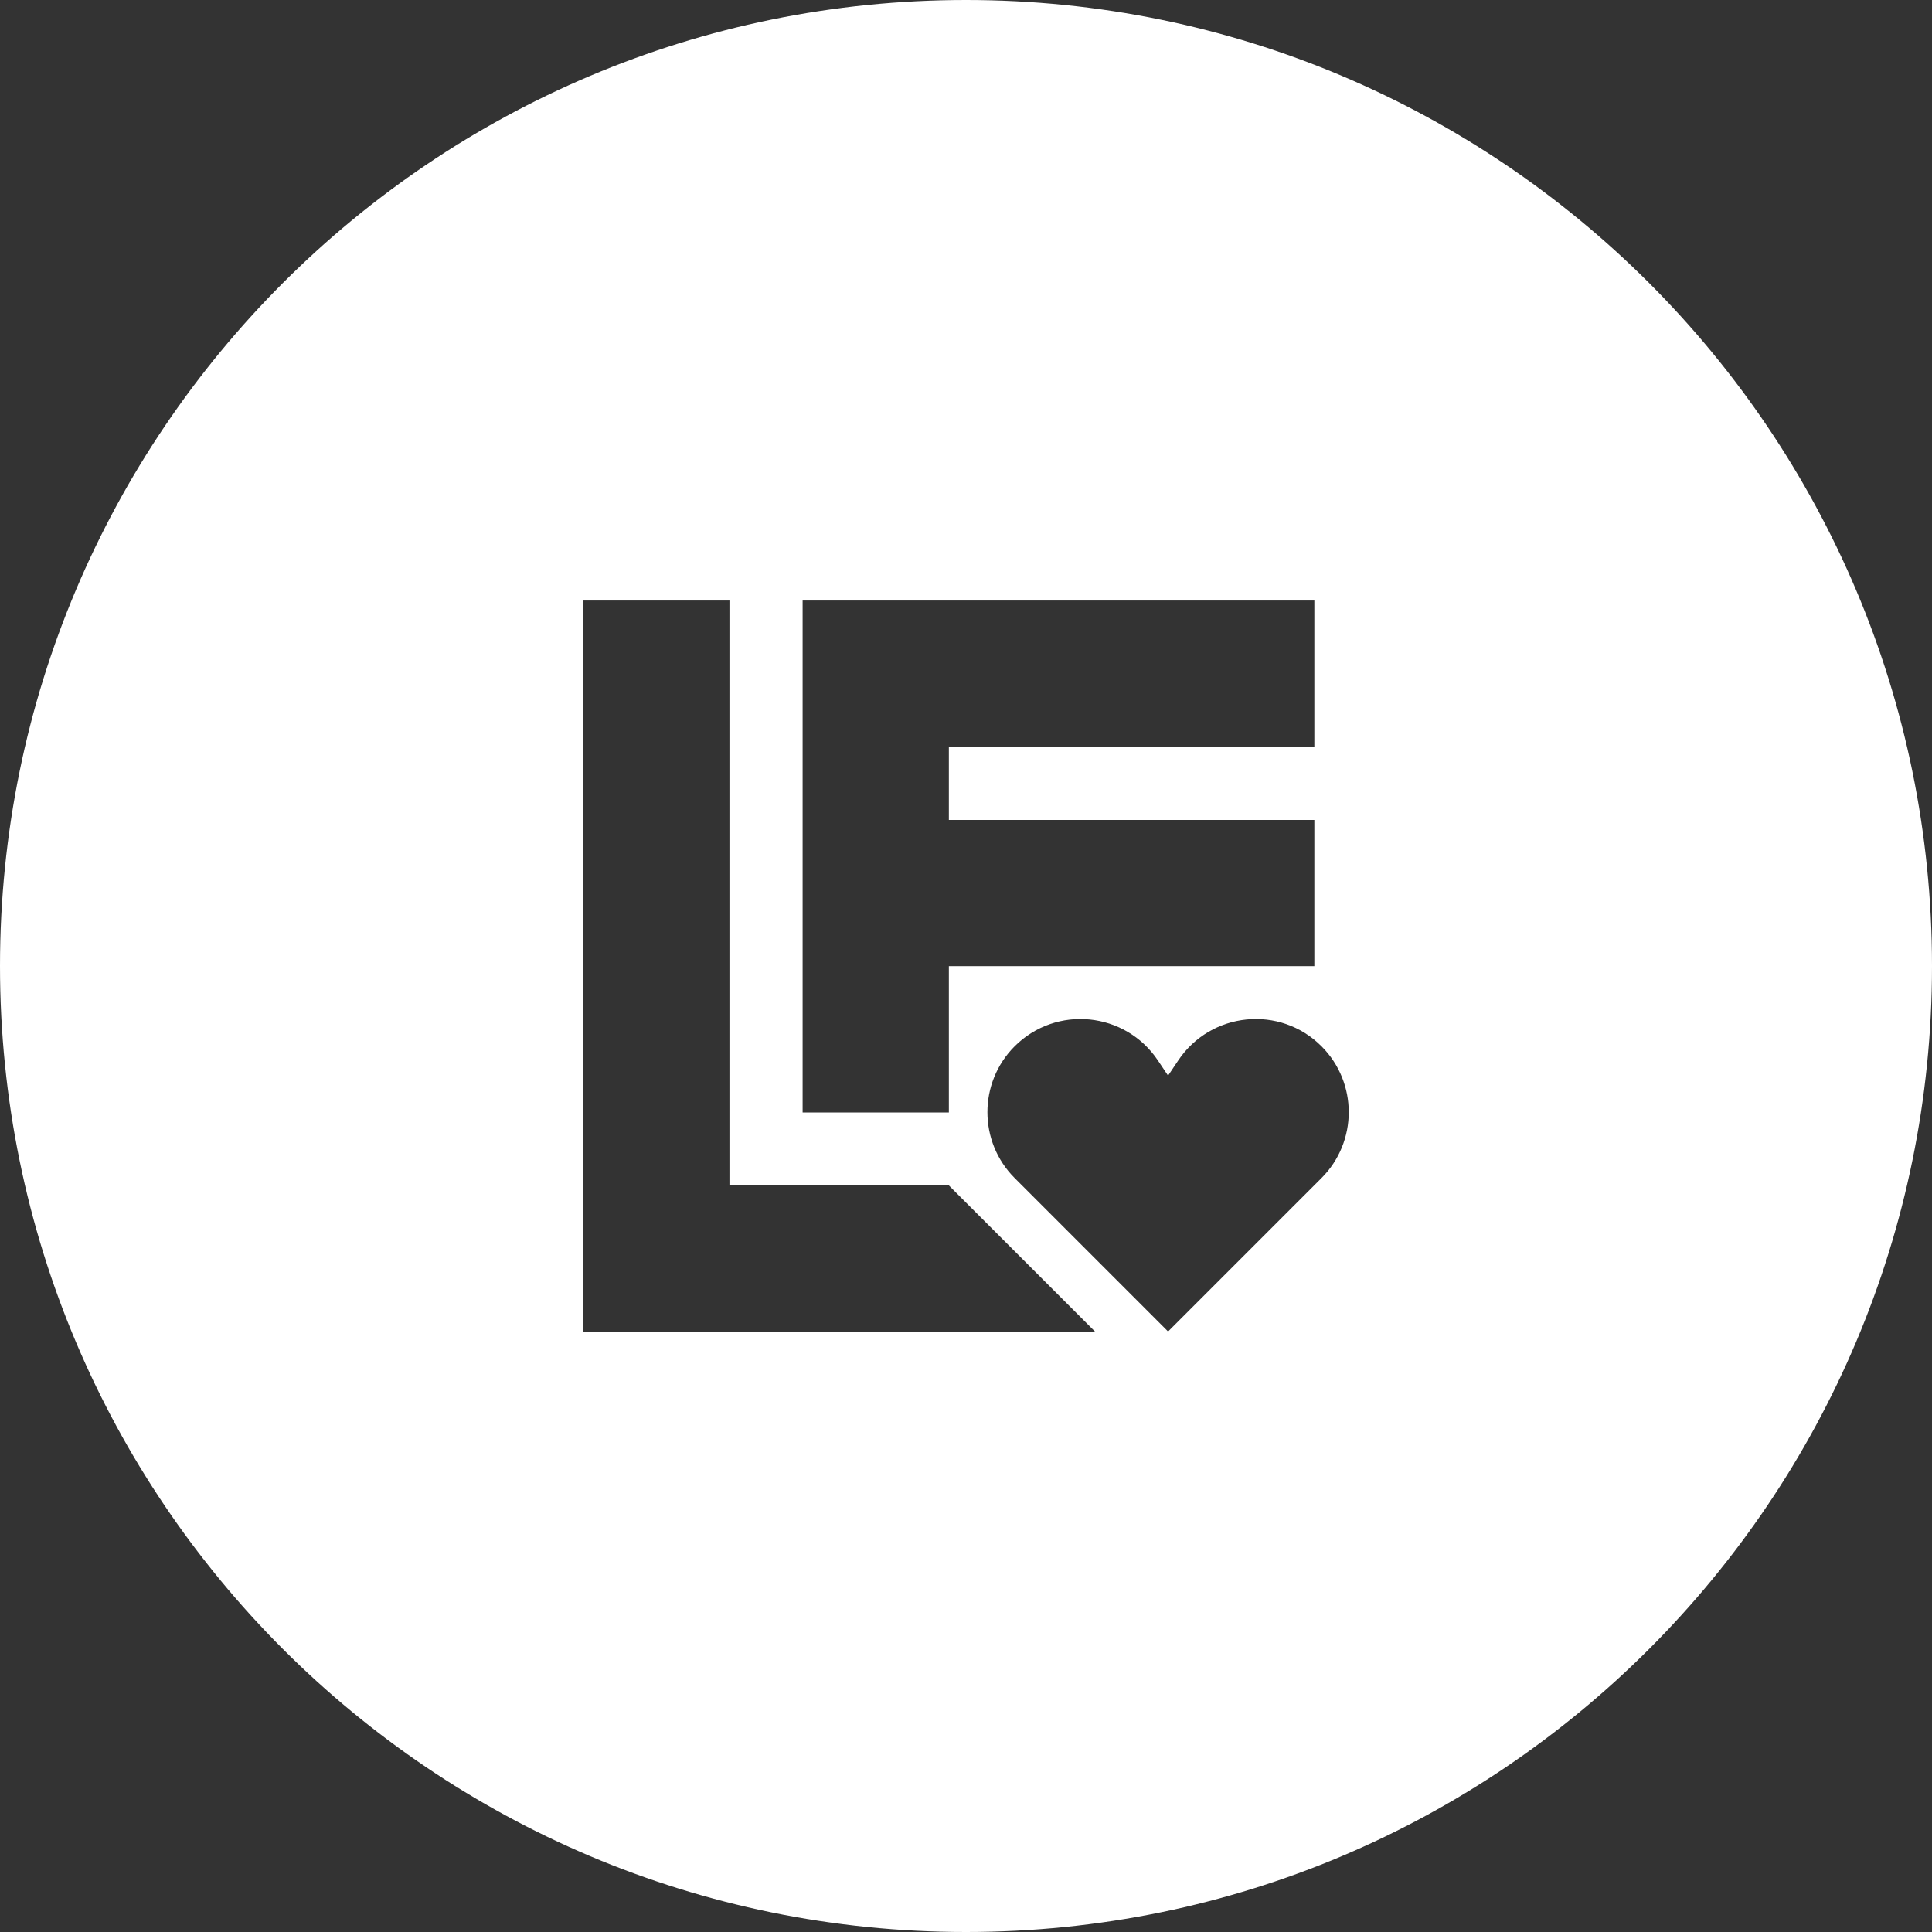
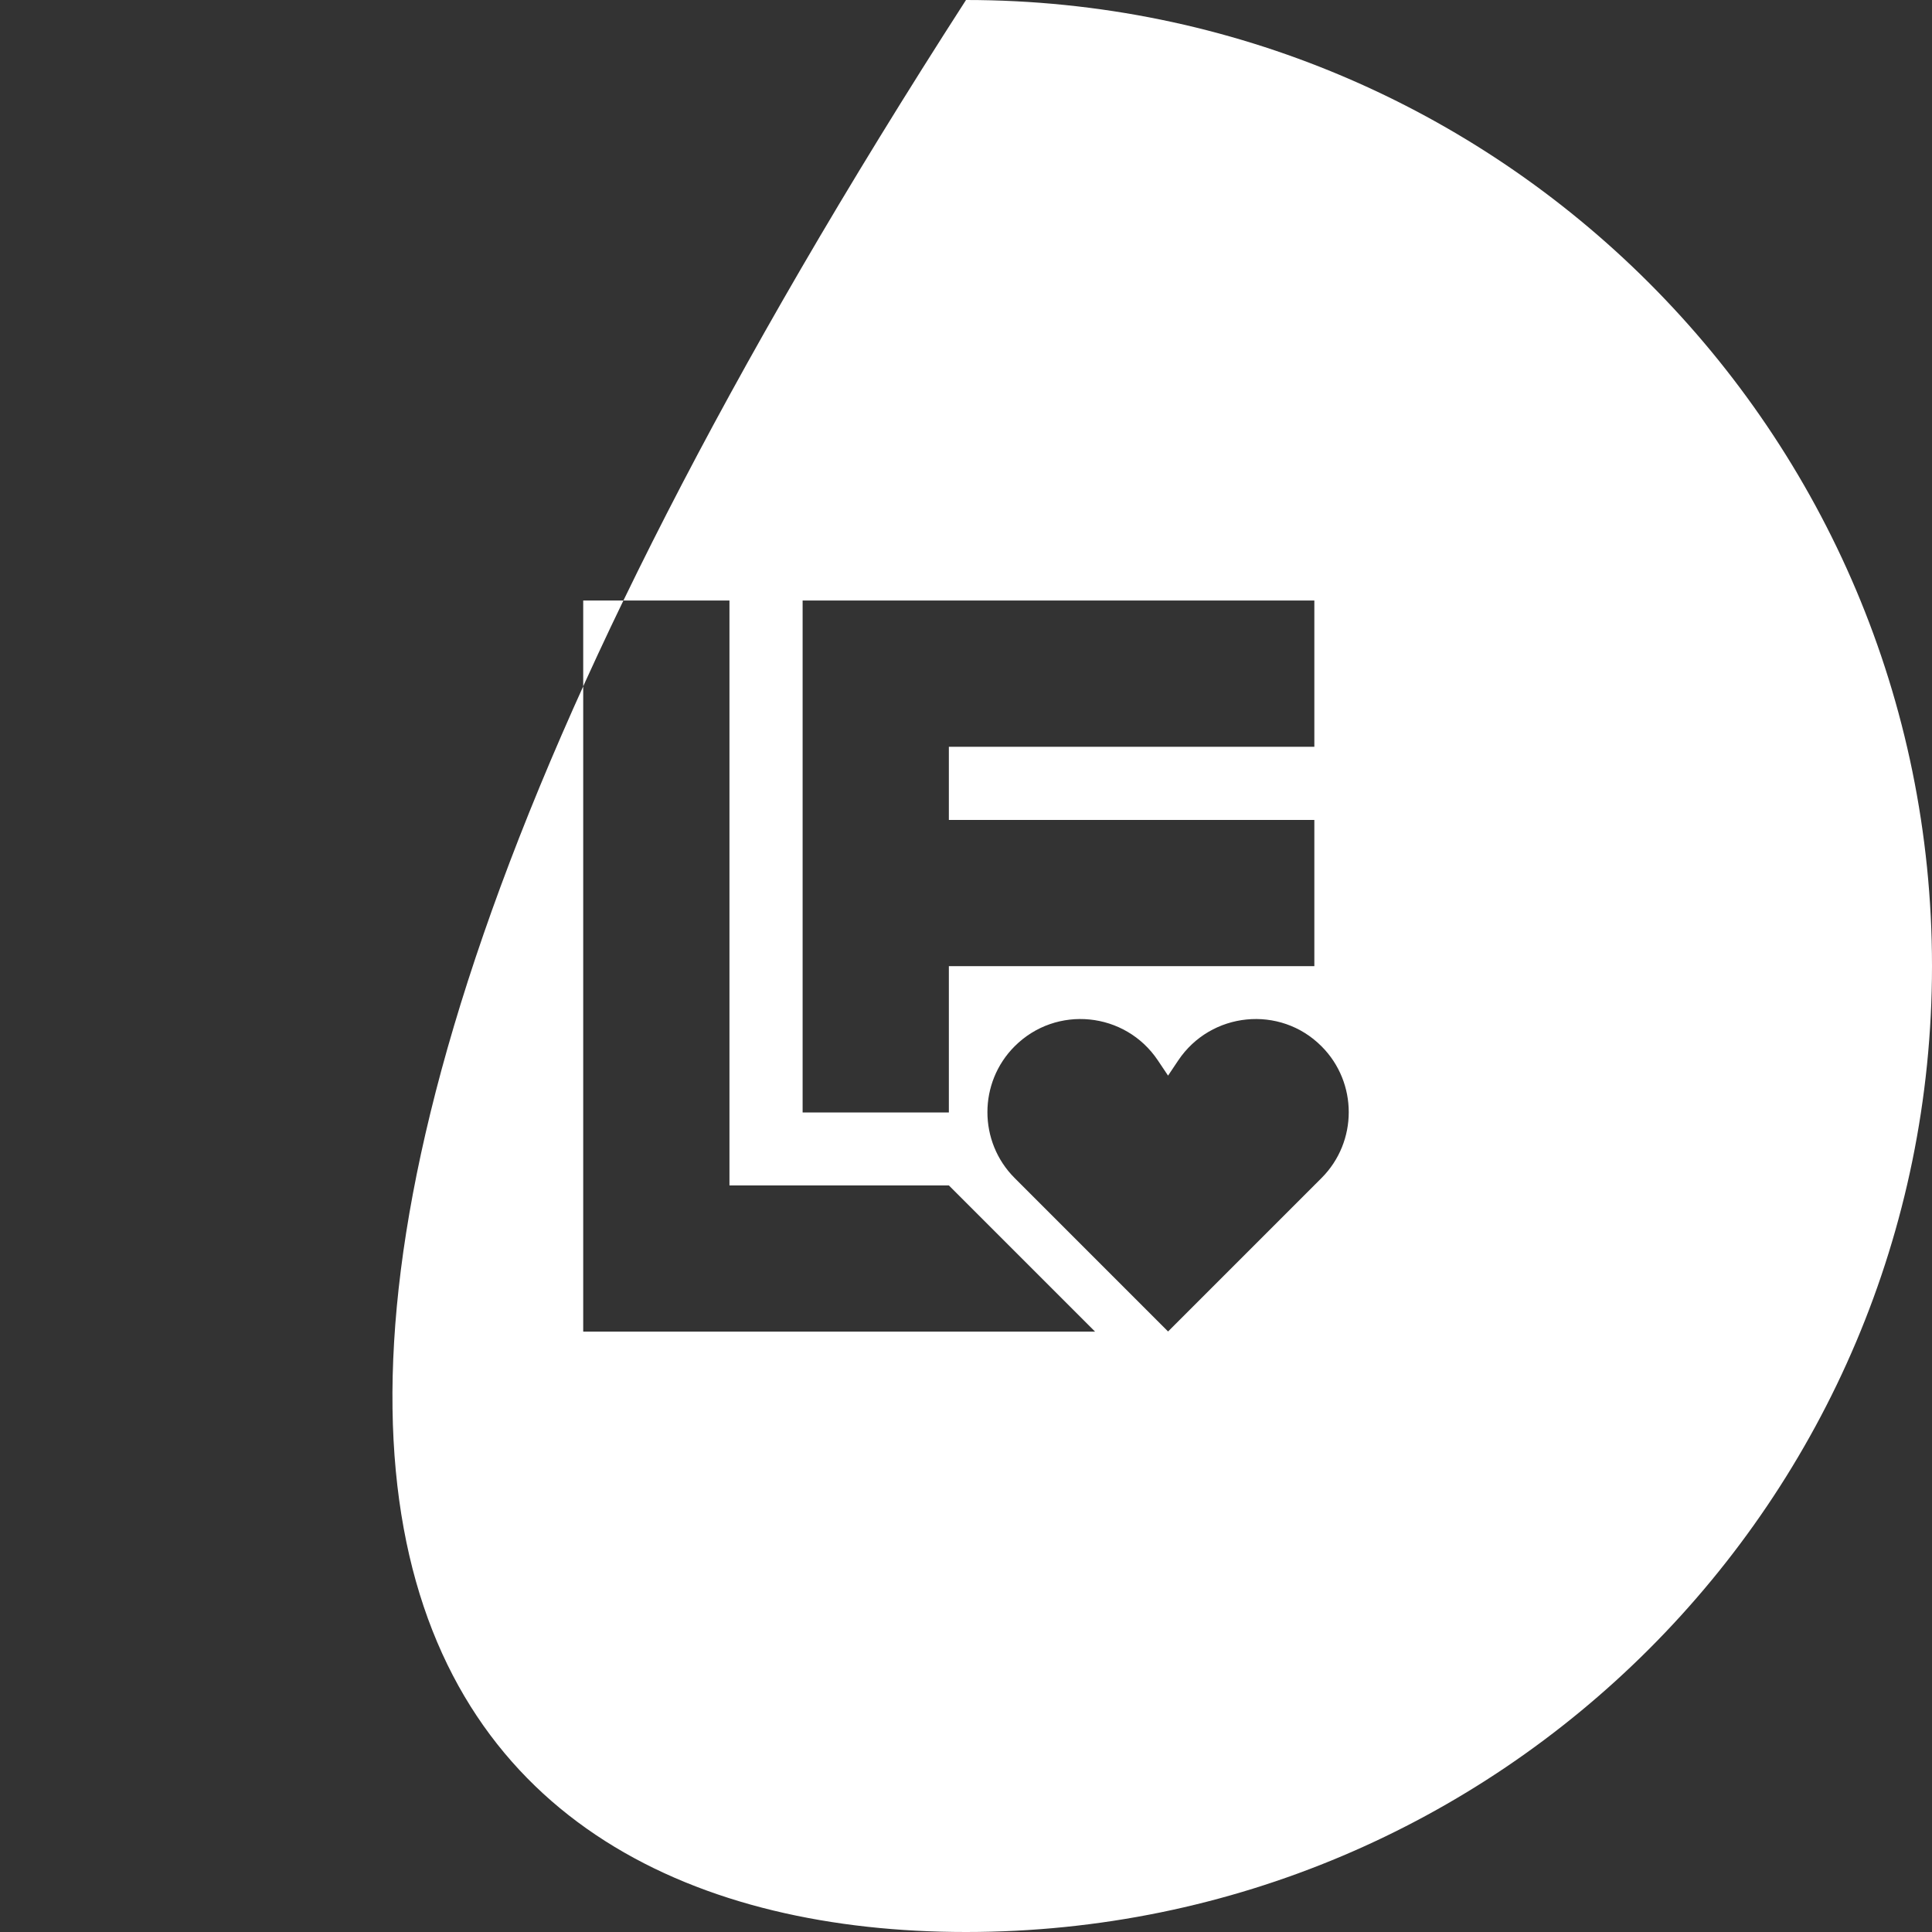
<svg xmlns="http://www.w3.org/2000/svg" width="46" height="46" viewBox="0 0 46 46" fill="none">
  <rect x="0" y="0" width="46" height="46" fill="#333333" stroke="none" />
-   <path d="M23 0C10.298 0 -0 10.298 -0 23C-0 35.702 10.298 46 23 46C35.702 46 46 35.702 46 23C46 10.298 35.702 0 23 0ZM19.11 23V14.298H31.294V17.781H22.592V19.522H31.294V23.004H22.592V26.487H19.11V23.004V23ZM13.886 31.702V14.298H17.368V28.224H22.592L26.074 31.706H13.89L13.886 31.702ZM31.465 28.048L27.811 31.702L24.158 28.048C23.294 27.184 23.294 25.776 24.158 24.912C25.149 23.921 26.794 24.088 27.57 25.25L27.811 25.61L28.052 25.25C28.829 24.088 30.478 23.921 31.465 24.912C32.329 25.776 32.329 27.184 31.465 28.048Z" fill="white" />
+   <path d="M23 0C-0 35.702 10.298 46 23 46C35.702 46 46 35.702 46 23C46 10.298 35.702 0 23 0ZM19.11 23V14.298H31.294V17.781H22.592V19.522H31.294V23.004H22.592V26.487H19.11V23.004V23ZM13.886 31.702V14.298H17.368V28.224H22.592L26.074 31.706H13.89L13.886 31.702ZM31.465 28.048L27.811 31.702L24.158 28.048C23.294 27.184 23.294 25.776 24.158 24.912C25.149 23.921 26.794 24.088 27.57 25.25L27.811 25.61L28.052 25.25C28.829 24.088 30.478 23.921 31.465 24.912C32.329 25.776 32.329 27.184 31.465 28.048Z" fill="white" />
</svg>